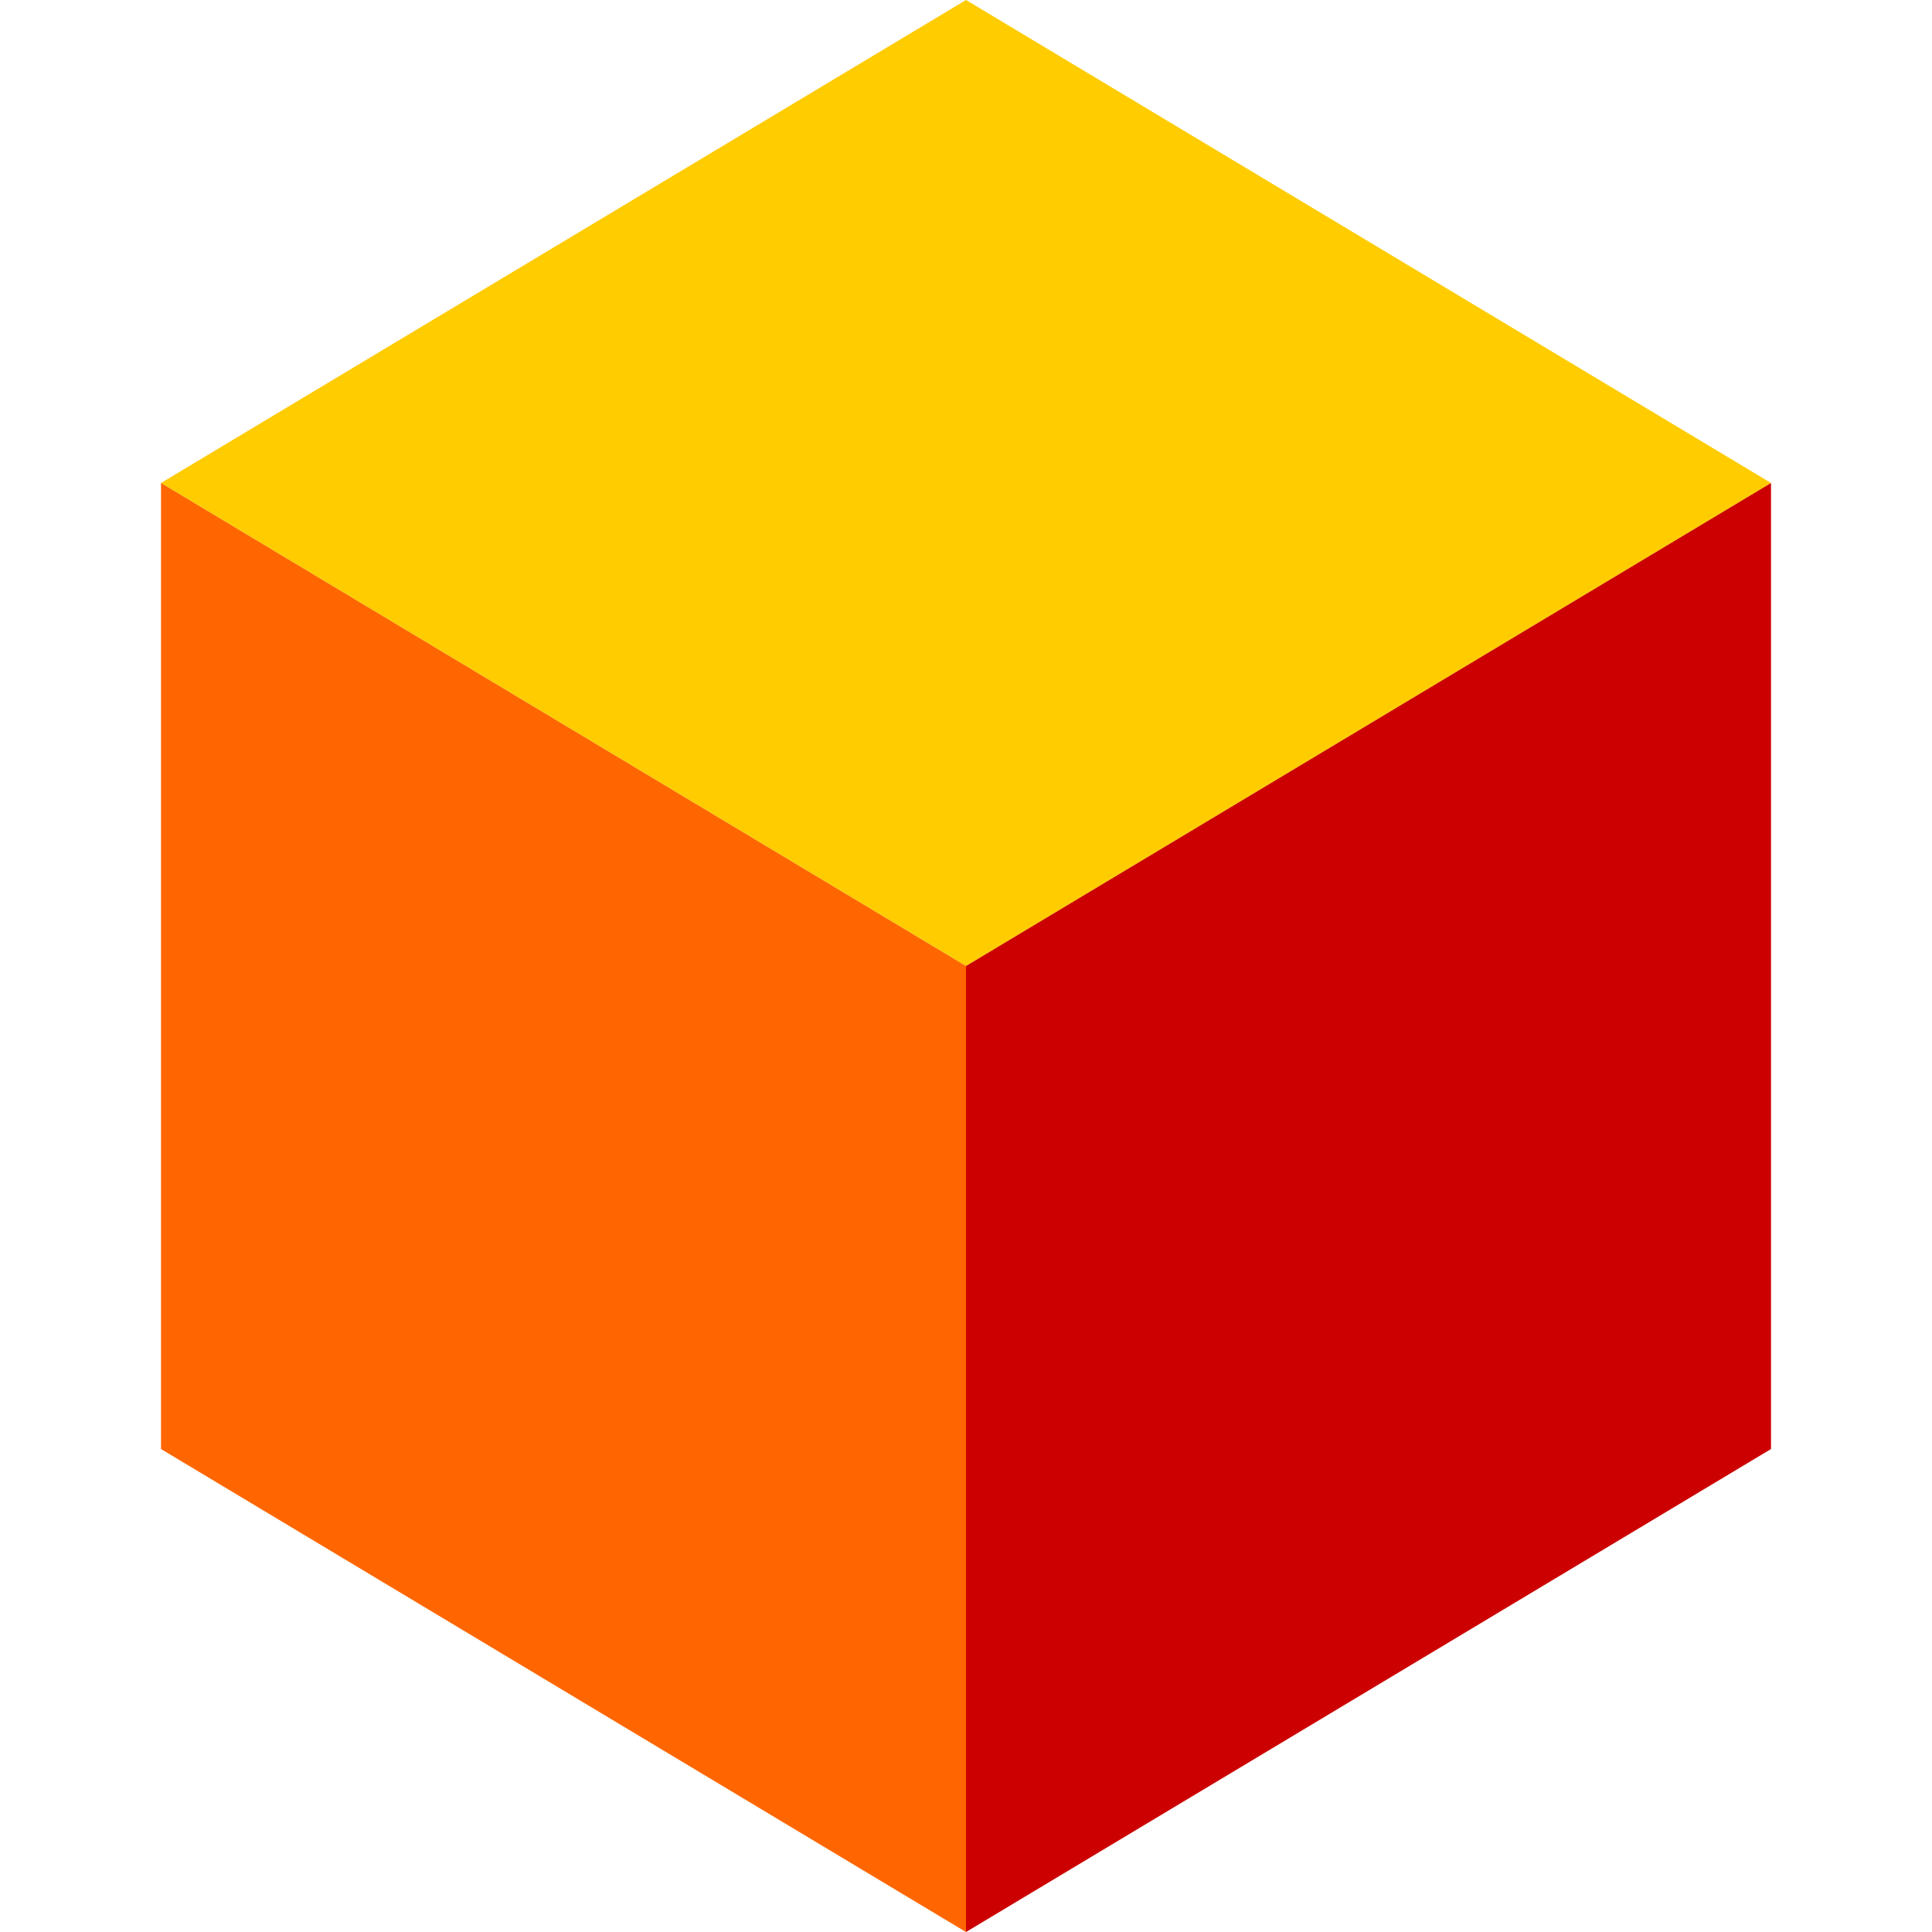
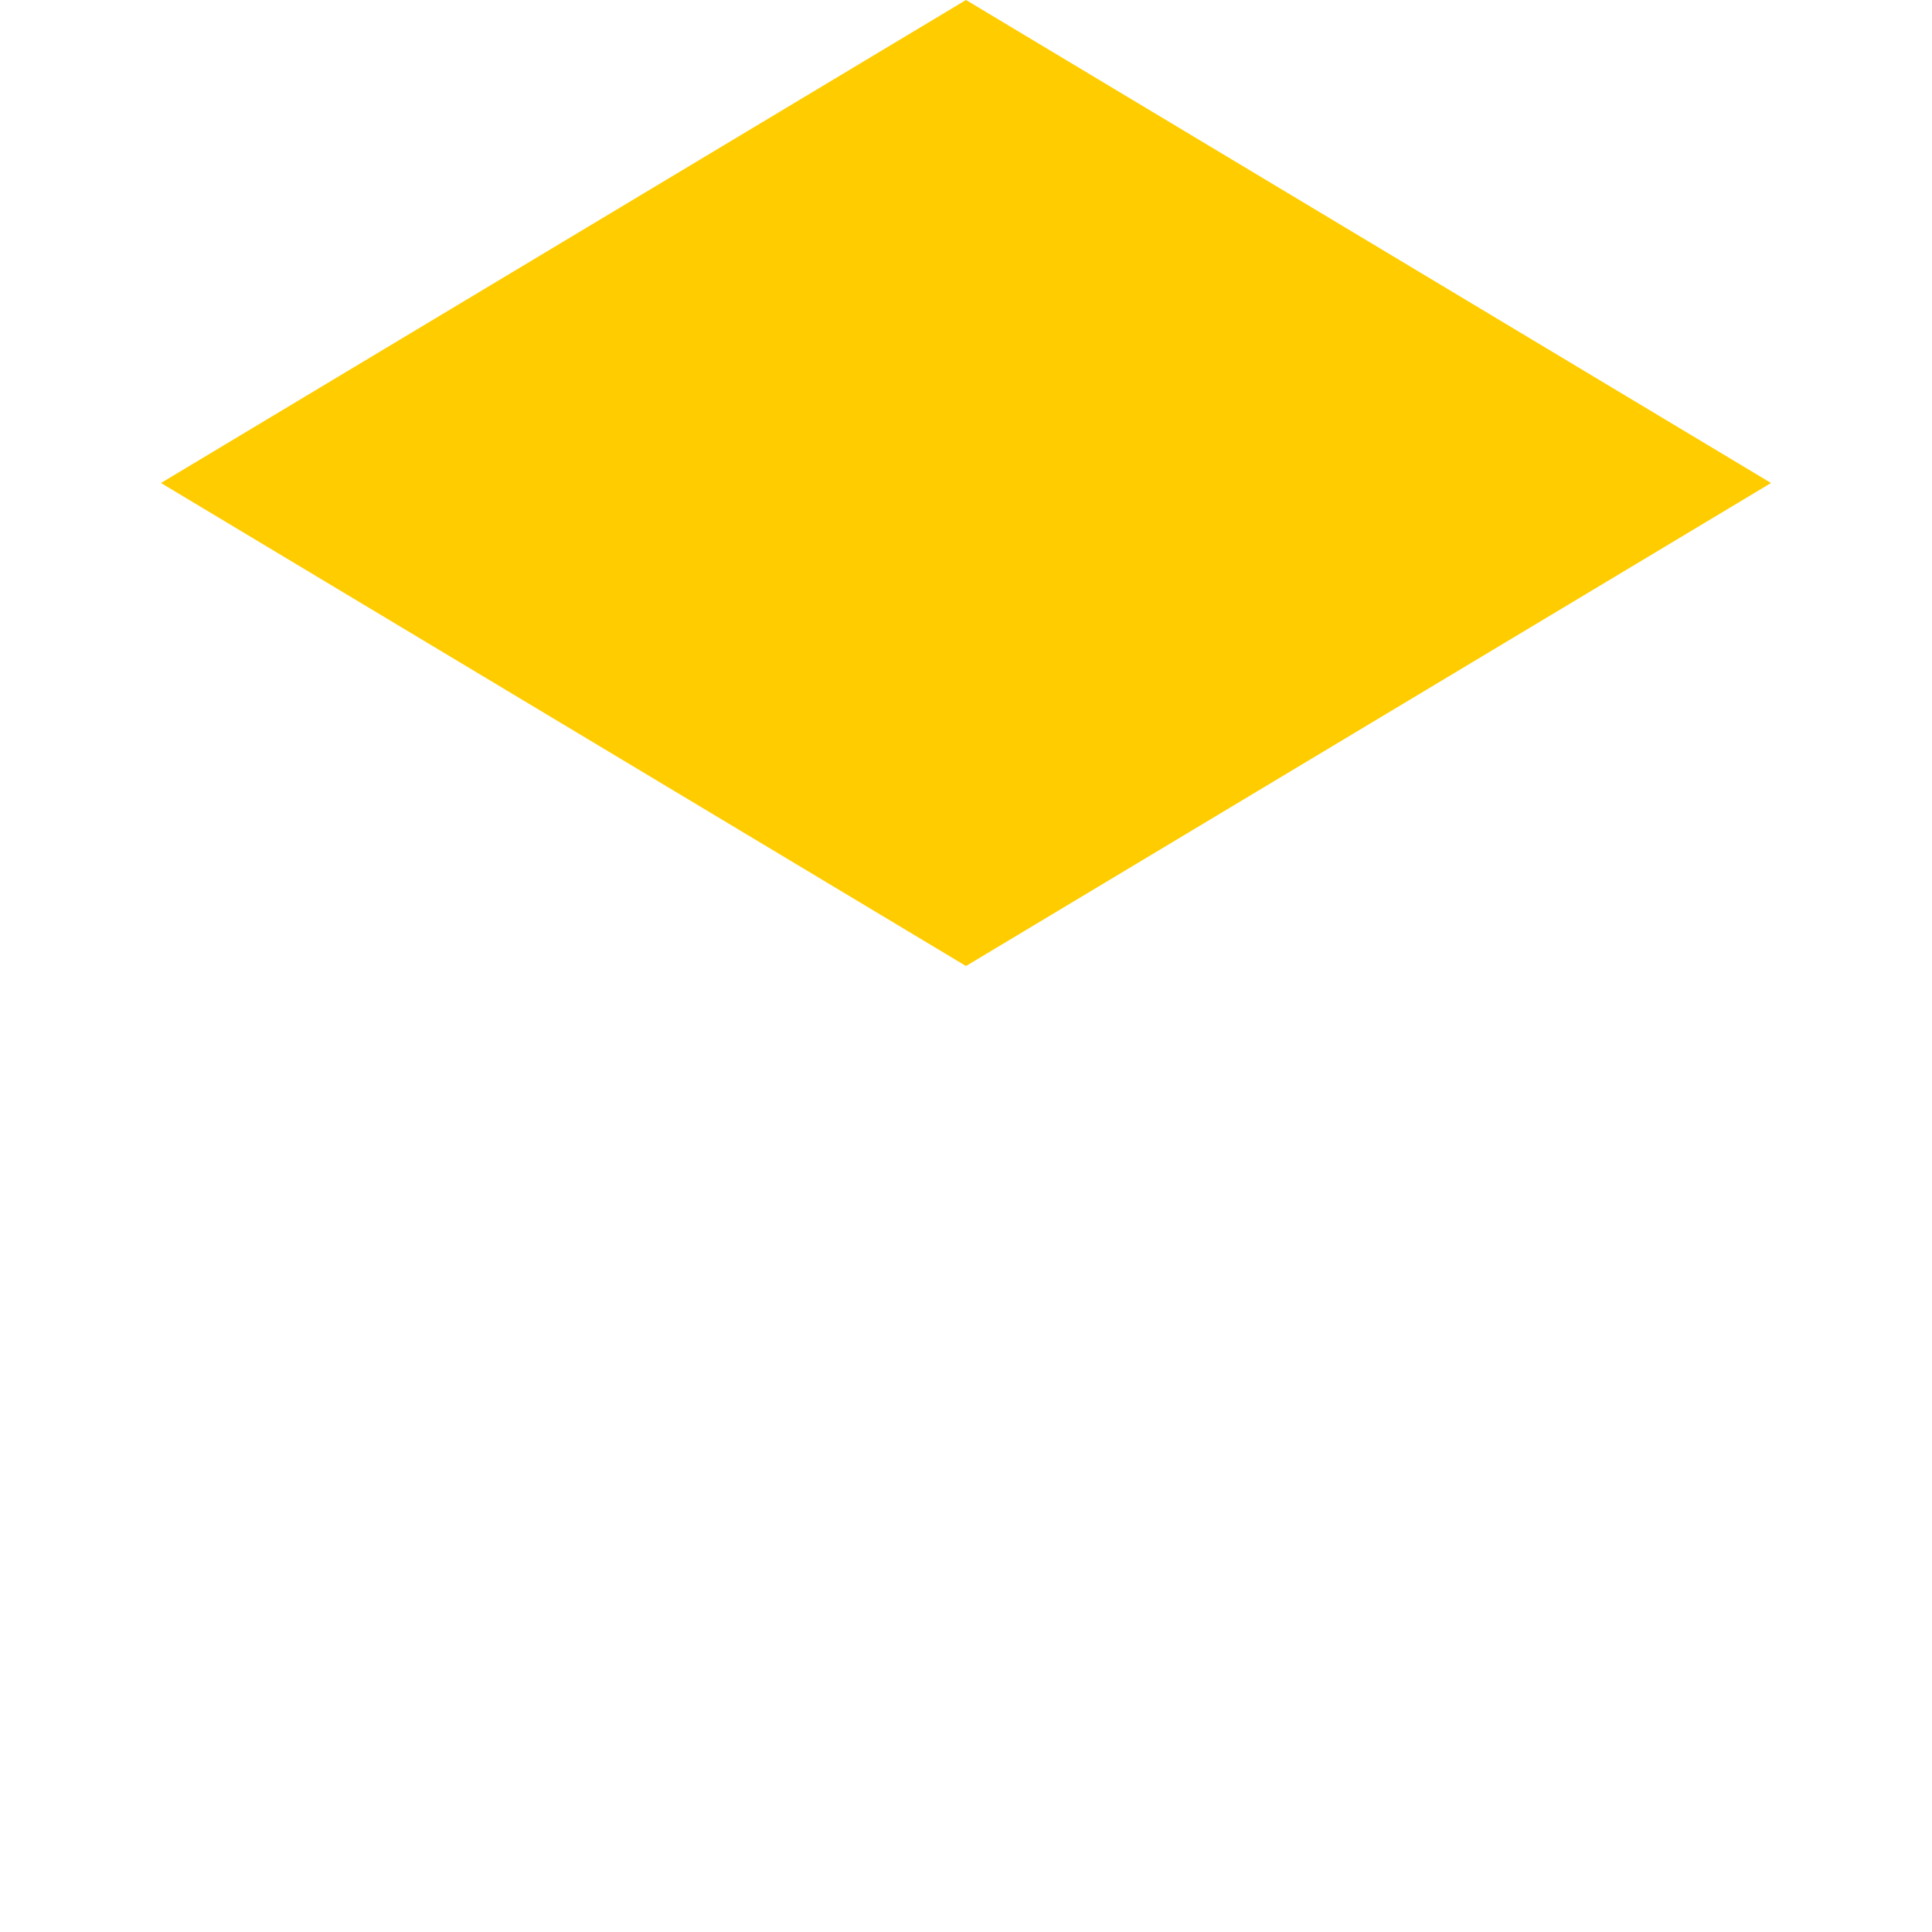
<svg xmlns="http://www.w3.org/2000/svg" width="128" height="128" viewBox="40 40 120 120" preserveAspectRatio="xMidYMid meet">
  <polygon points="100,40 150,70 100,100 50,70" fill="#ffcc00" />
-   <polygon points="50,70 100,100 100,160 50,130" fill="#ff6600" />
-   <polygon points="150,70 100,100 100,160 150,130" fill="#cc0000" />
</svg>